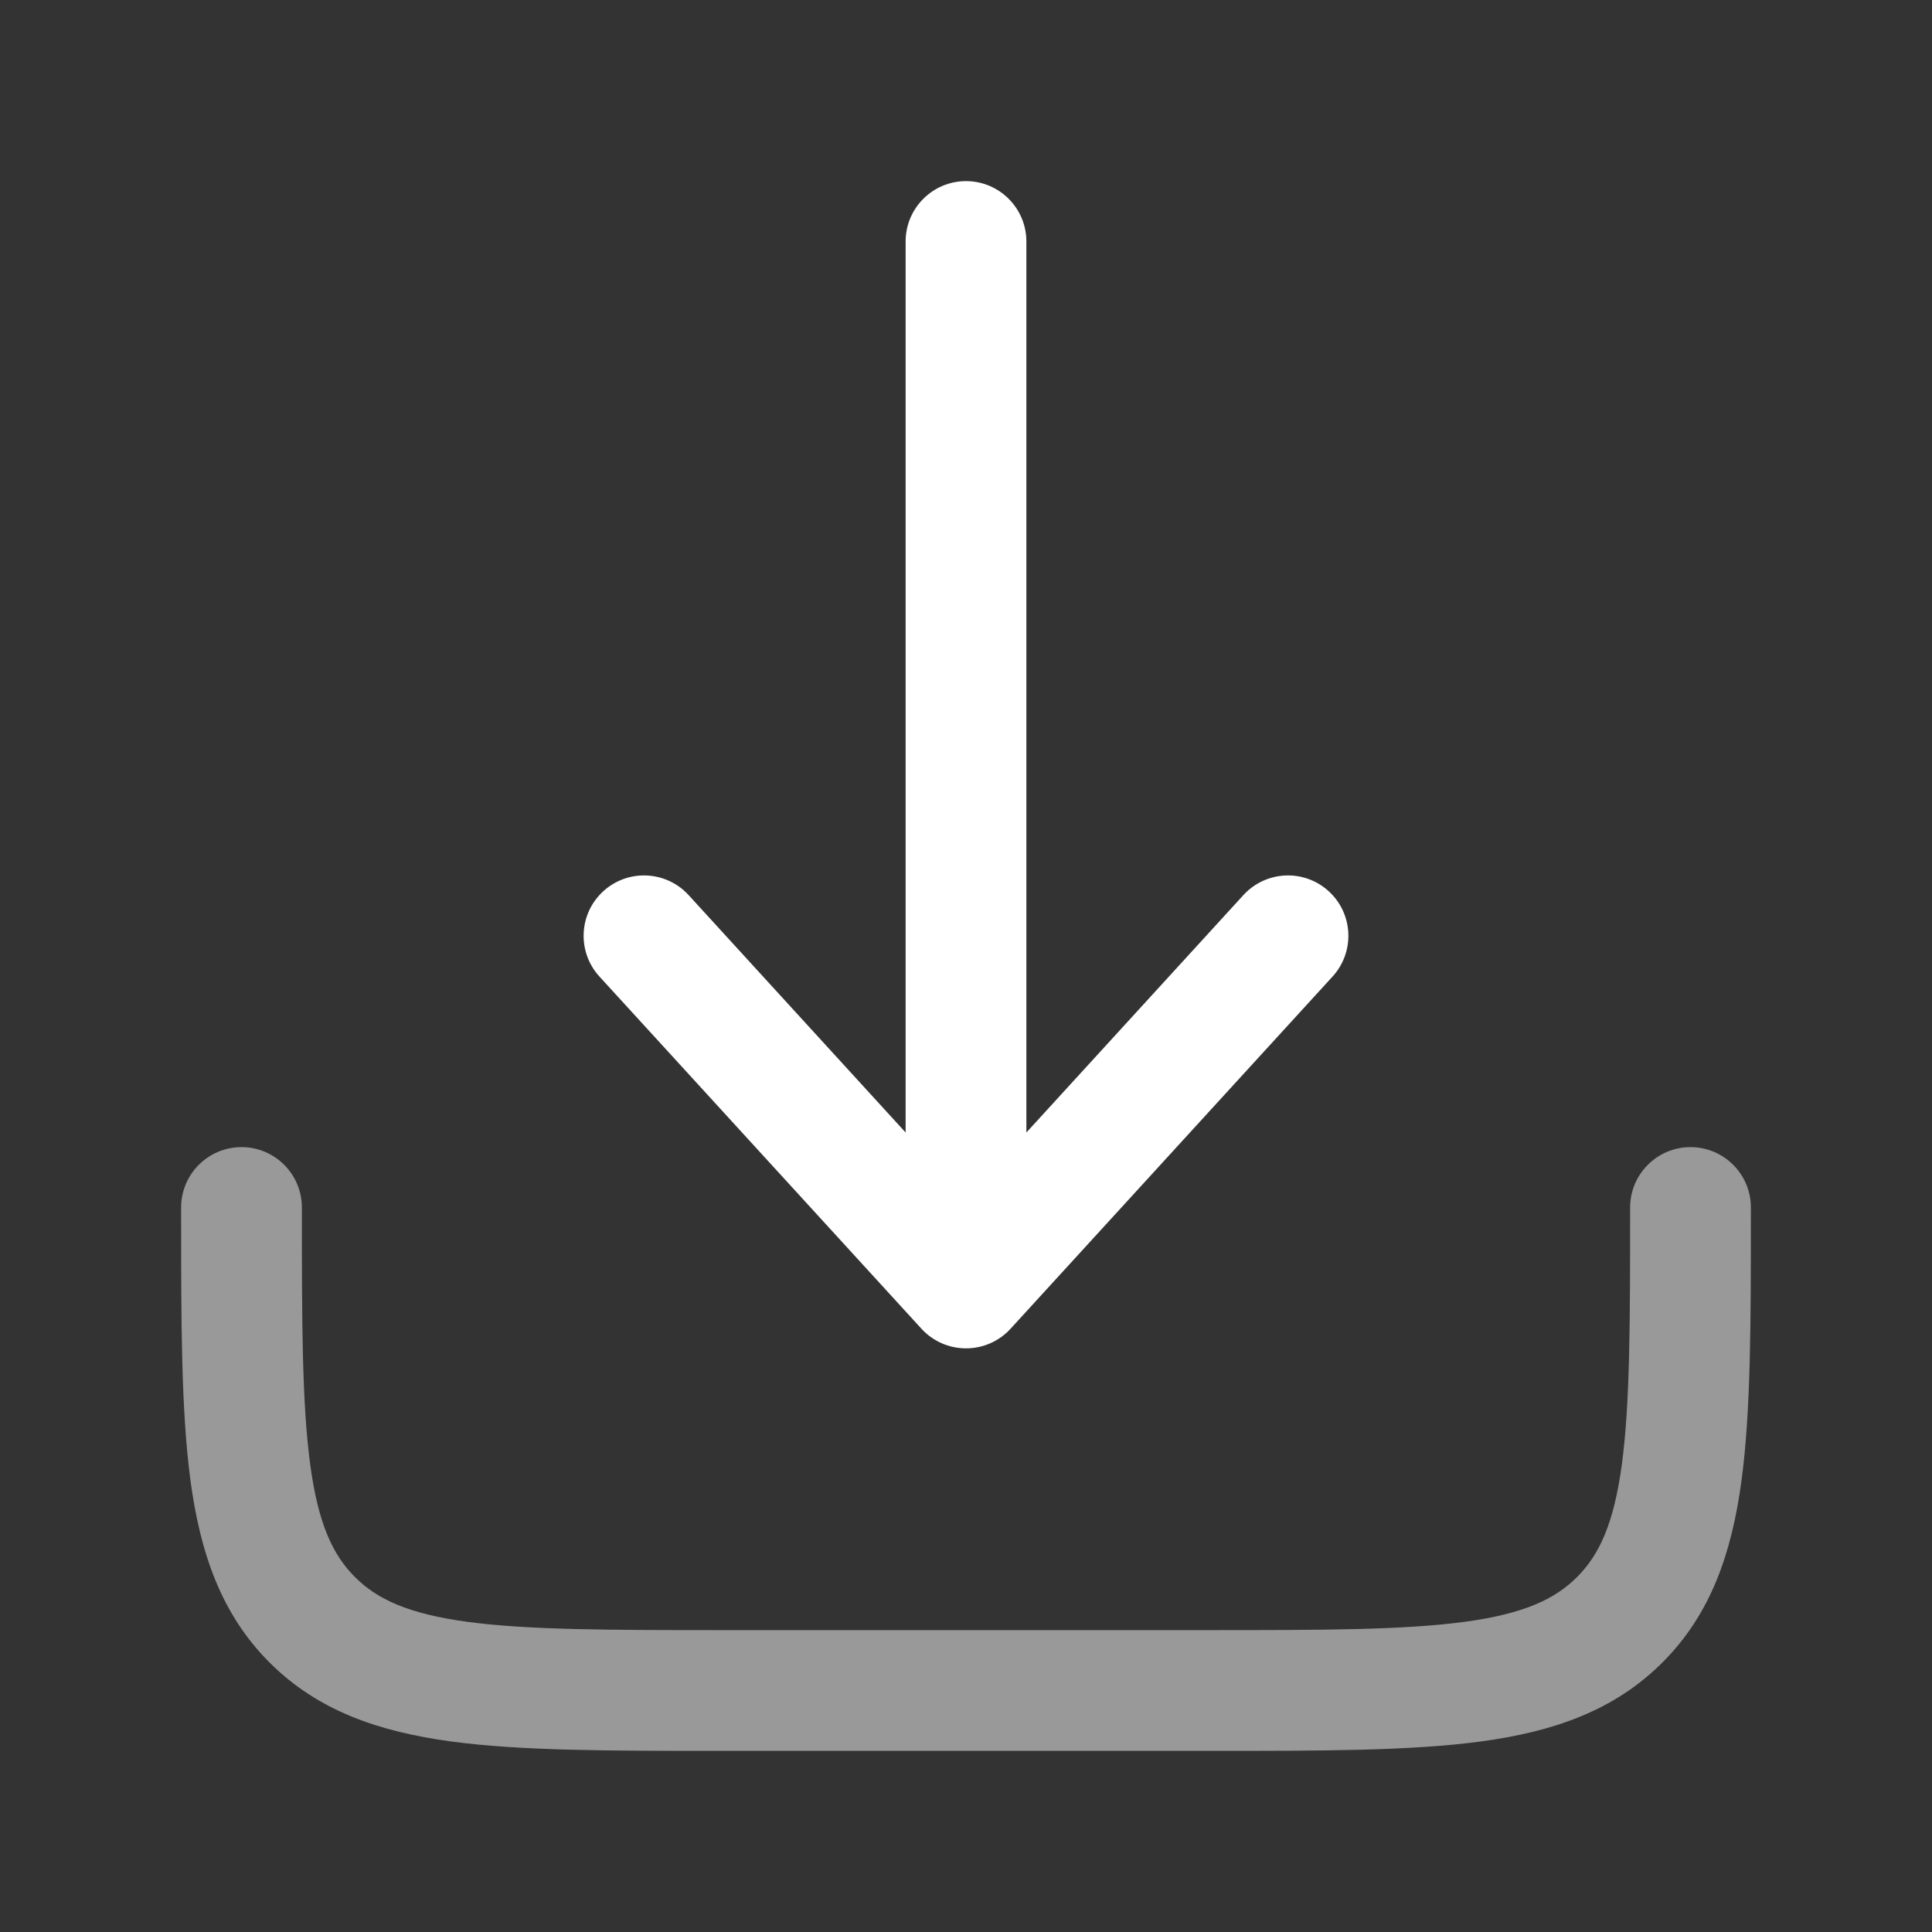
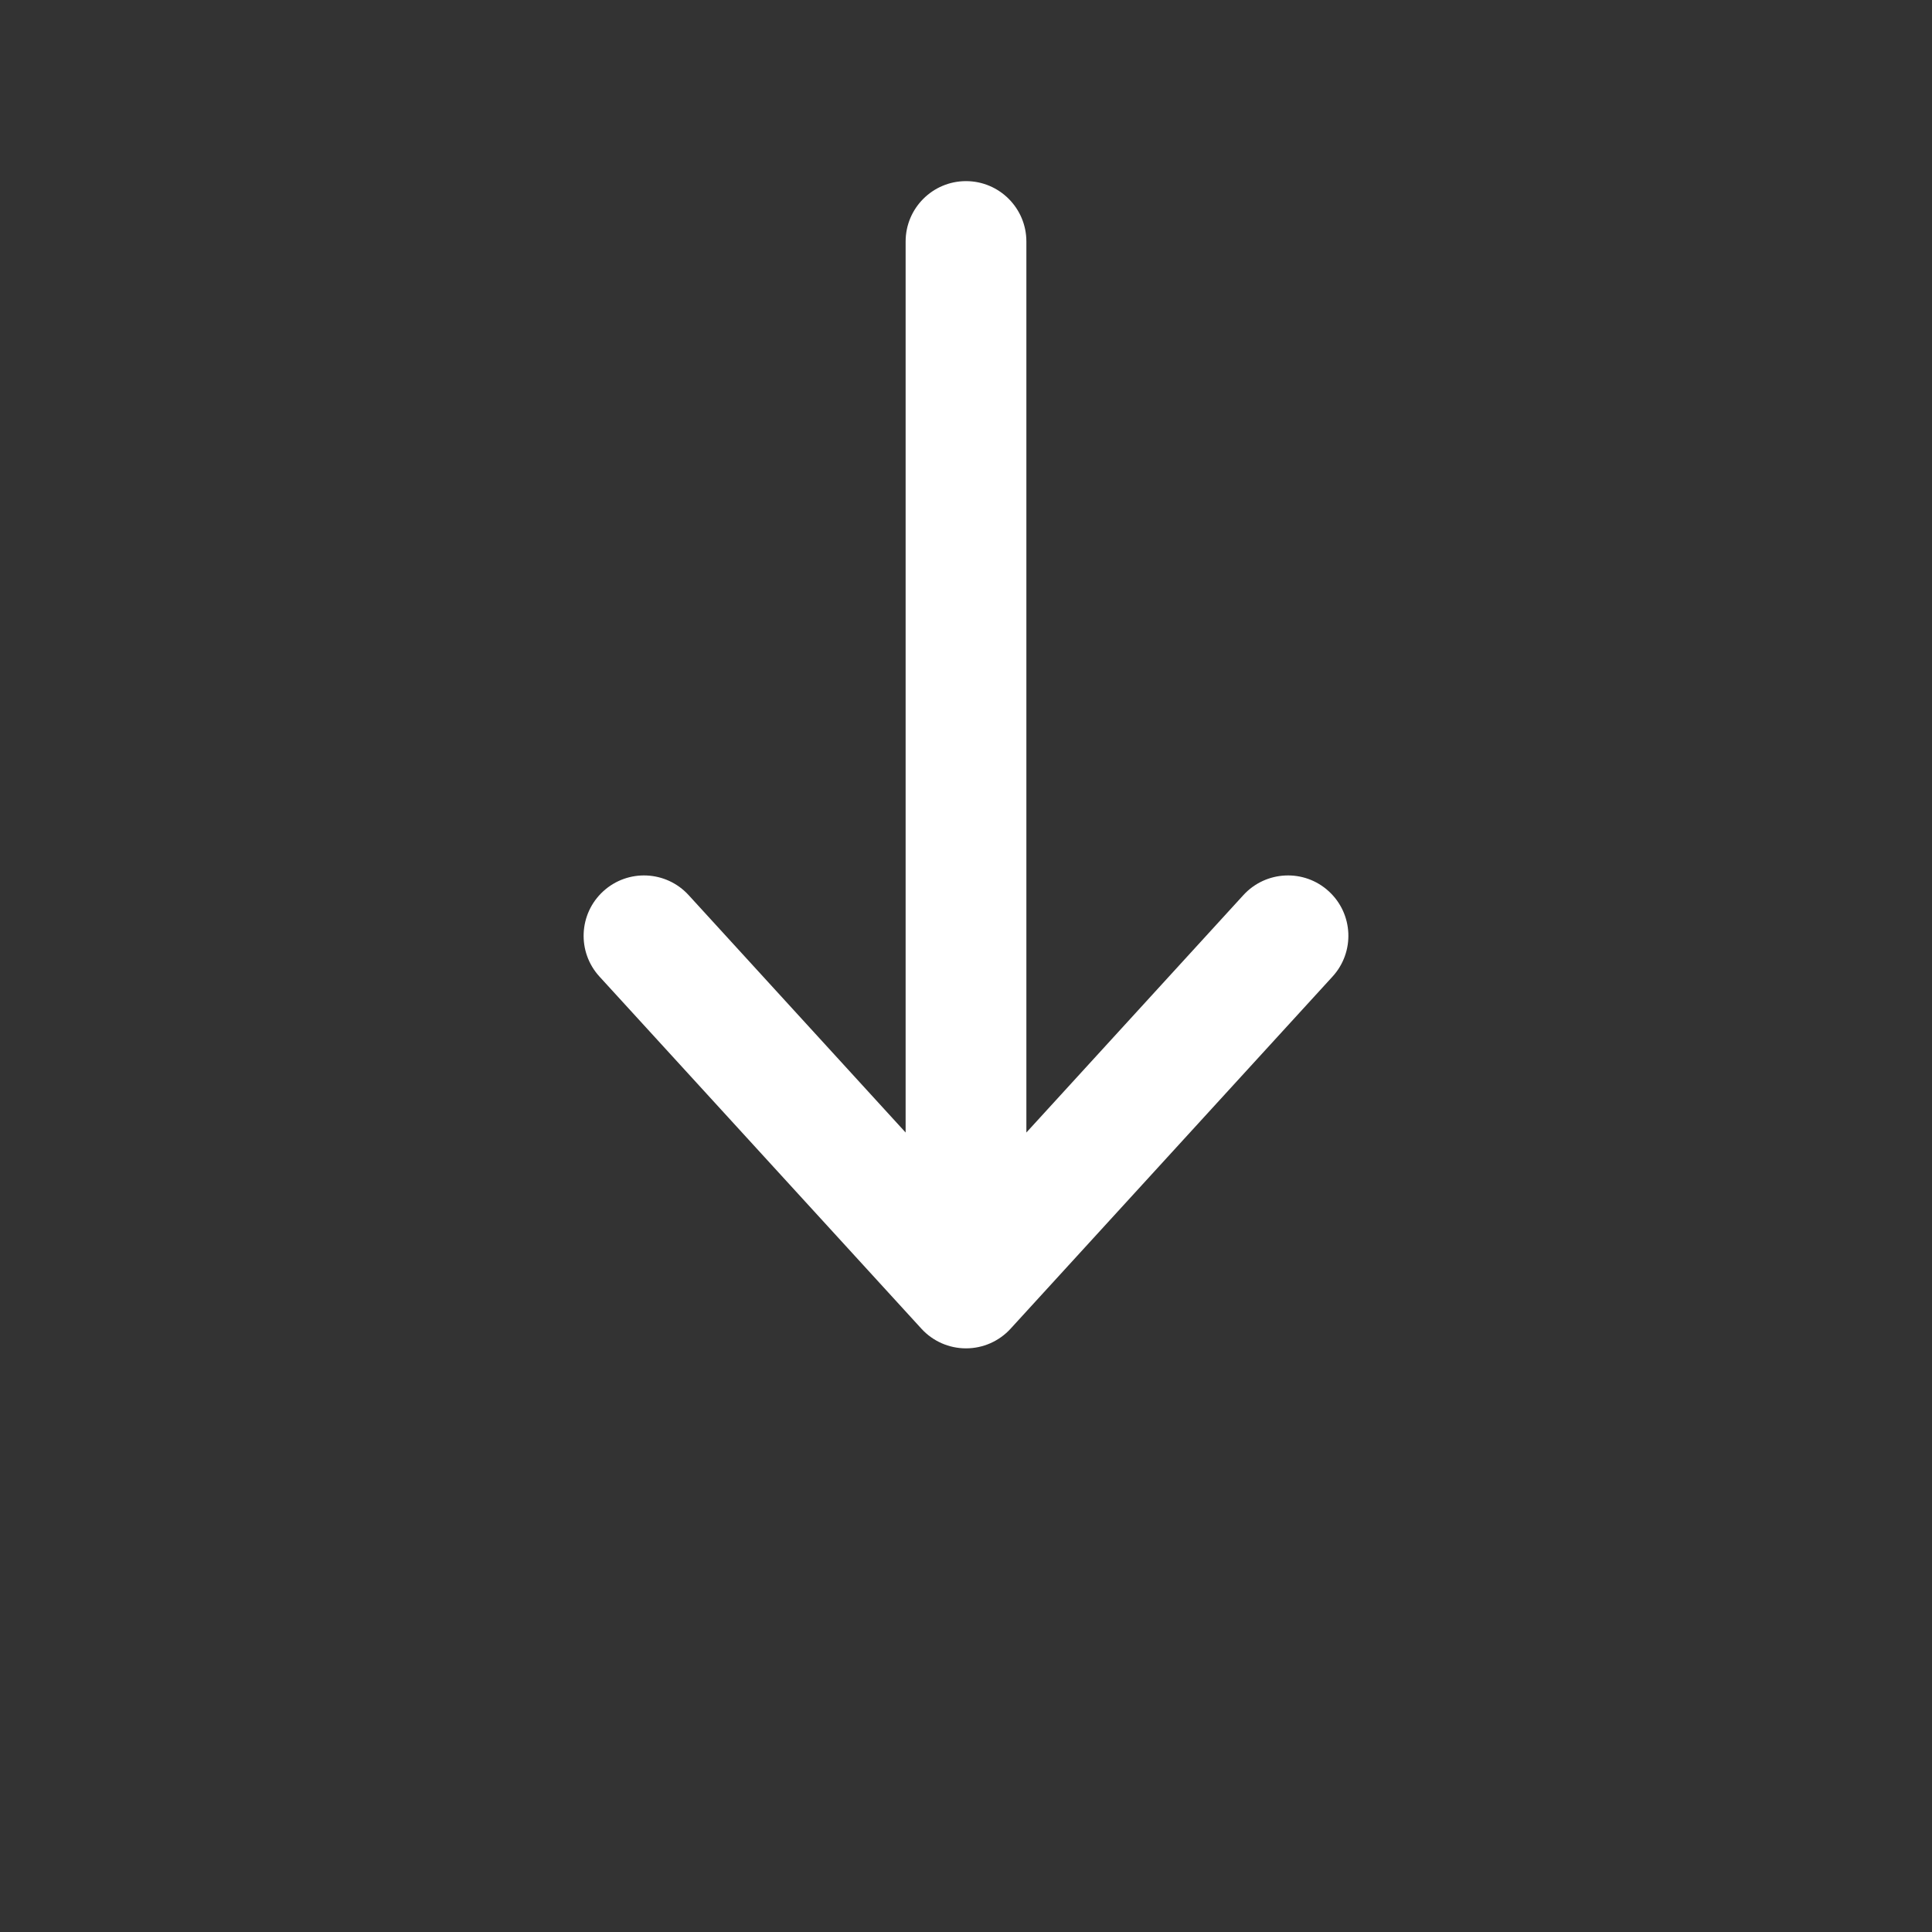
<svg xmlns="http://www.w3.org/2000/svg" width="32" height="32" viewBox="0 0 32 32" fill="none">
  <rect x="0" y="0" width="32" height="32" fill="#333333" stroke="none" />
-   <path opacity="0.5" fill-rule="evenodd" clip-rule="evenodd" d="M4 19C4.552 19 5 19.448 5 20C5 21.914 5.002 23.249 5.138 24.256C5.269 25.234 5.51 25.752 5.879 26.121C6.248 26.49 6.766 26.731 7.744 26.863C8.751 26.998 10.086 27 12 27H20C21.914 27 23.249 26.998 24.256 26.863C25.234 26.731 25.752 26.49 26.121 26.121C26.49 25.752 26.731 25.234 26.863 24.256C26.998 23.249 27 21.914 27 20C27 19.448 27.448 19 28 19C28.552 19 29 19.448 29 20V20.073C29 21.897 29 23.366 28.845 24.522C28.683 25.723 28.338 26.733 27.536 27.535C26.733 28.338 25.723 28.683 24.522 28.845C23.366 29 21.897 29 20.073 29H11.927C10.103 29 8.634 29 7.478 28.845C6.278 28.683 5.267 28.338 4.464 27.536C3.662 26.733 3.317 25.723 3.155 24.522C3 23.366 3 21.897 3 20.073C3 20.049 3 20.024 3 20C3 19.448 3.448 19 4 19Z" fill="white" />
  <path fill-rule="evenodd" clip-rule="evenodd" d="M16 22.333C16.281 22.333 16.549 22.215 16.738 22.008L22.071 16.175C22.444 15.767 22.416 15.135 22.008 14.762C21.601 14.389 20.968 14.418 20.595 14.825L17 18.758V4C17 3.448 16.552 3 16 3C15.448 3 15 3.448 15 4V18.758L11.405 14.825C11.032 14.418 10.4 14.389 9.992 14.762C9.584 15.135 9.556 15.767 9.929 16.175L15.262 22.008C15.451 22.215 15.719 22.333 16 22.333Z" fill="white" />
</svg>